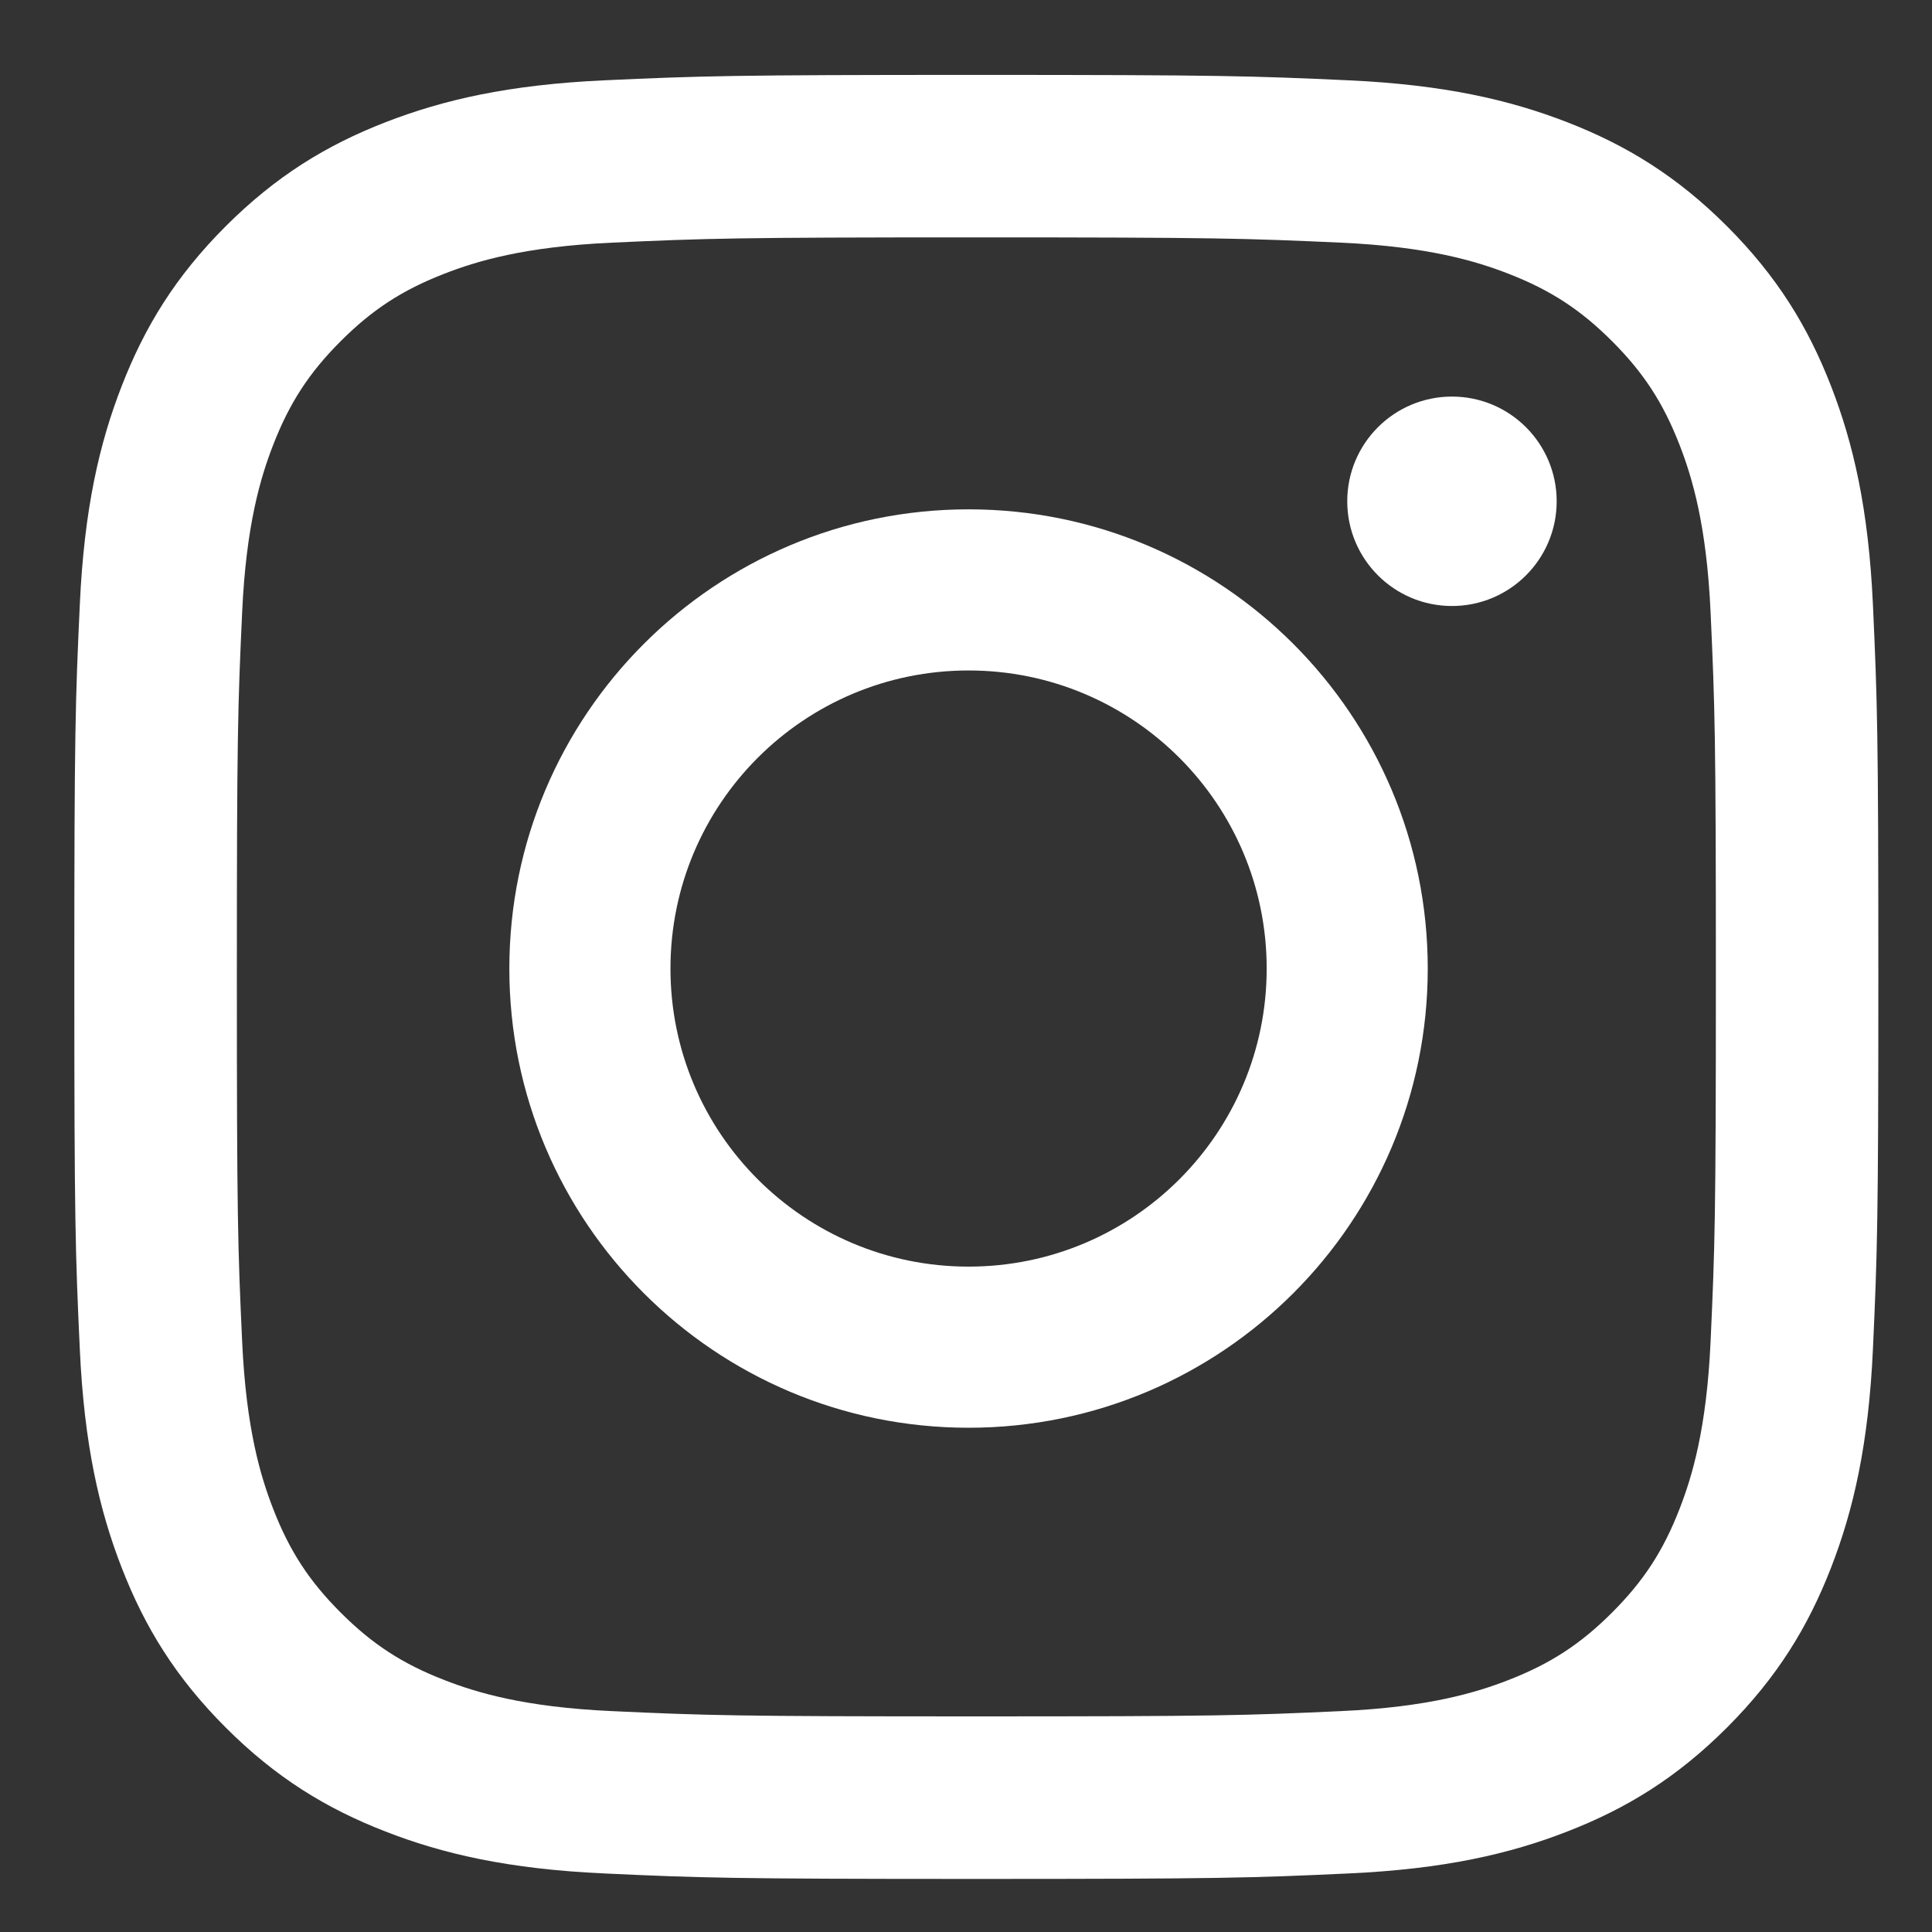
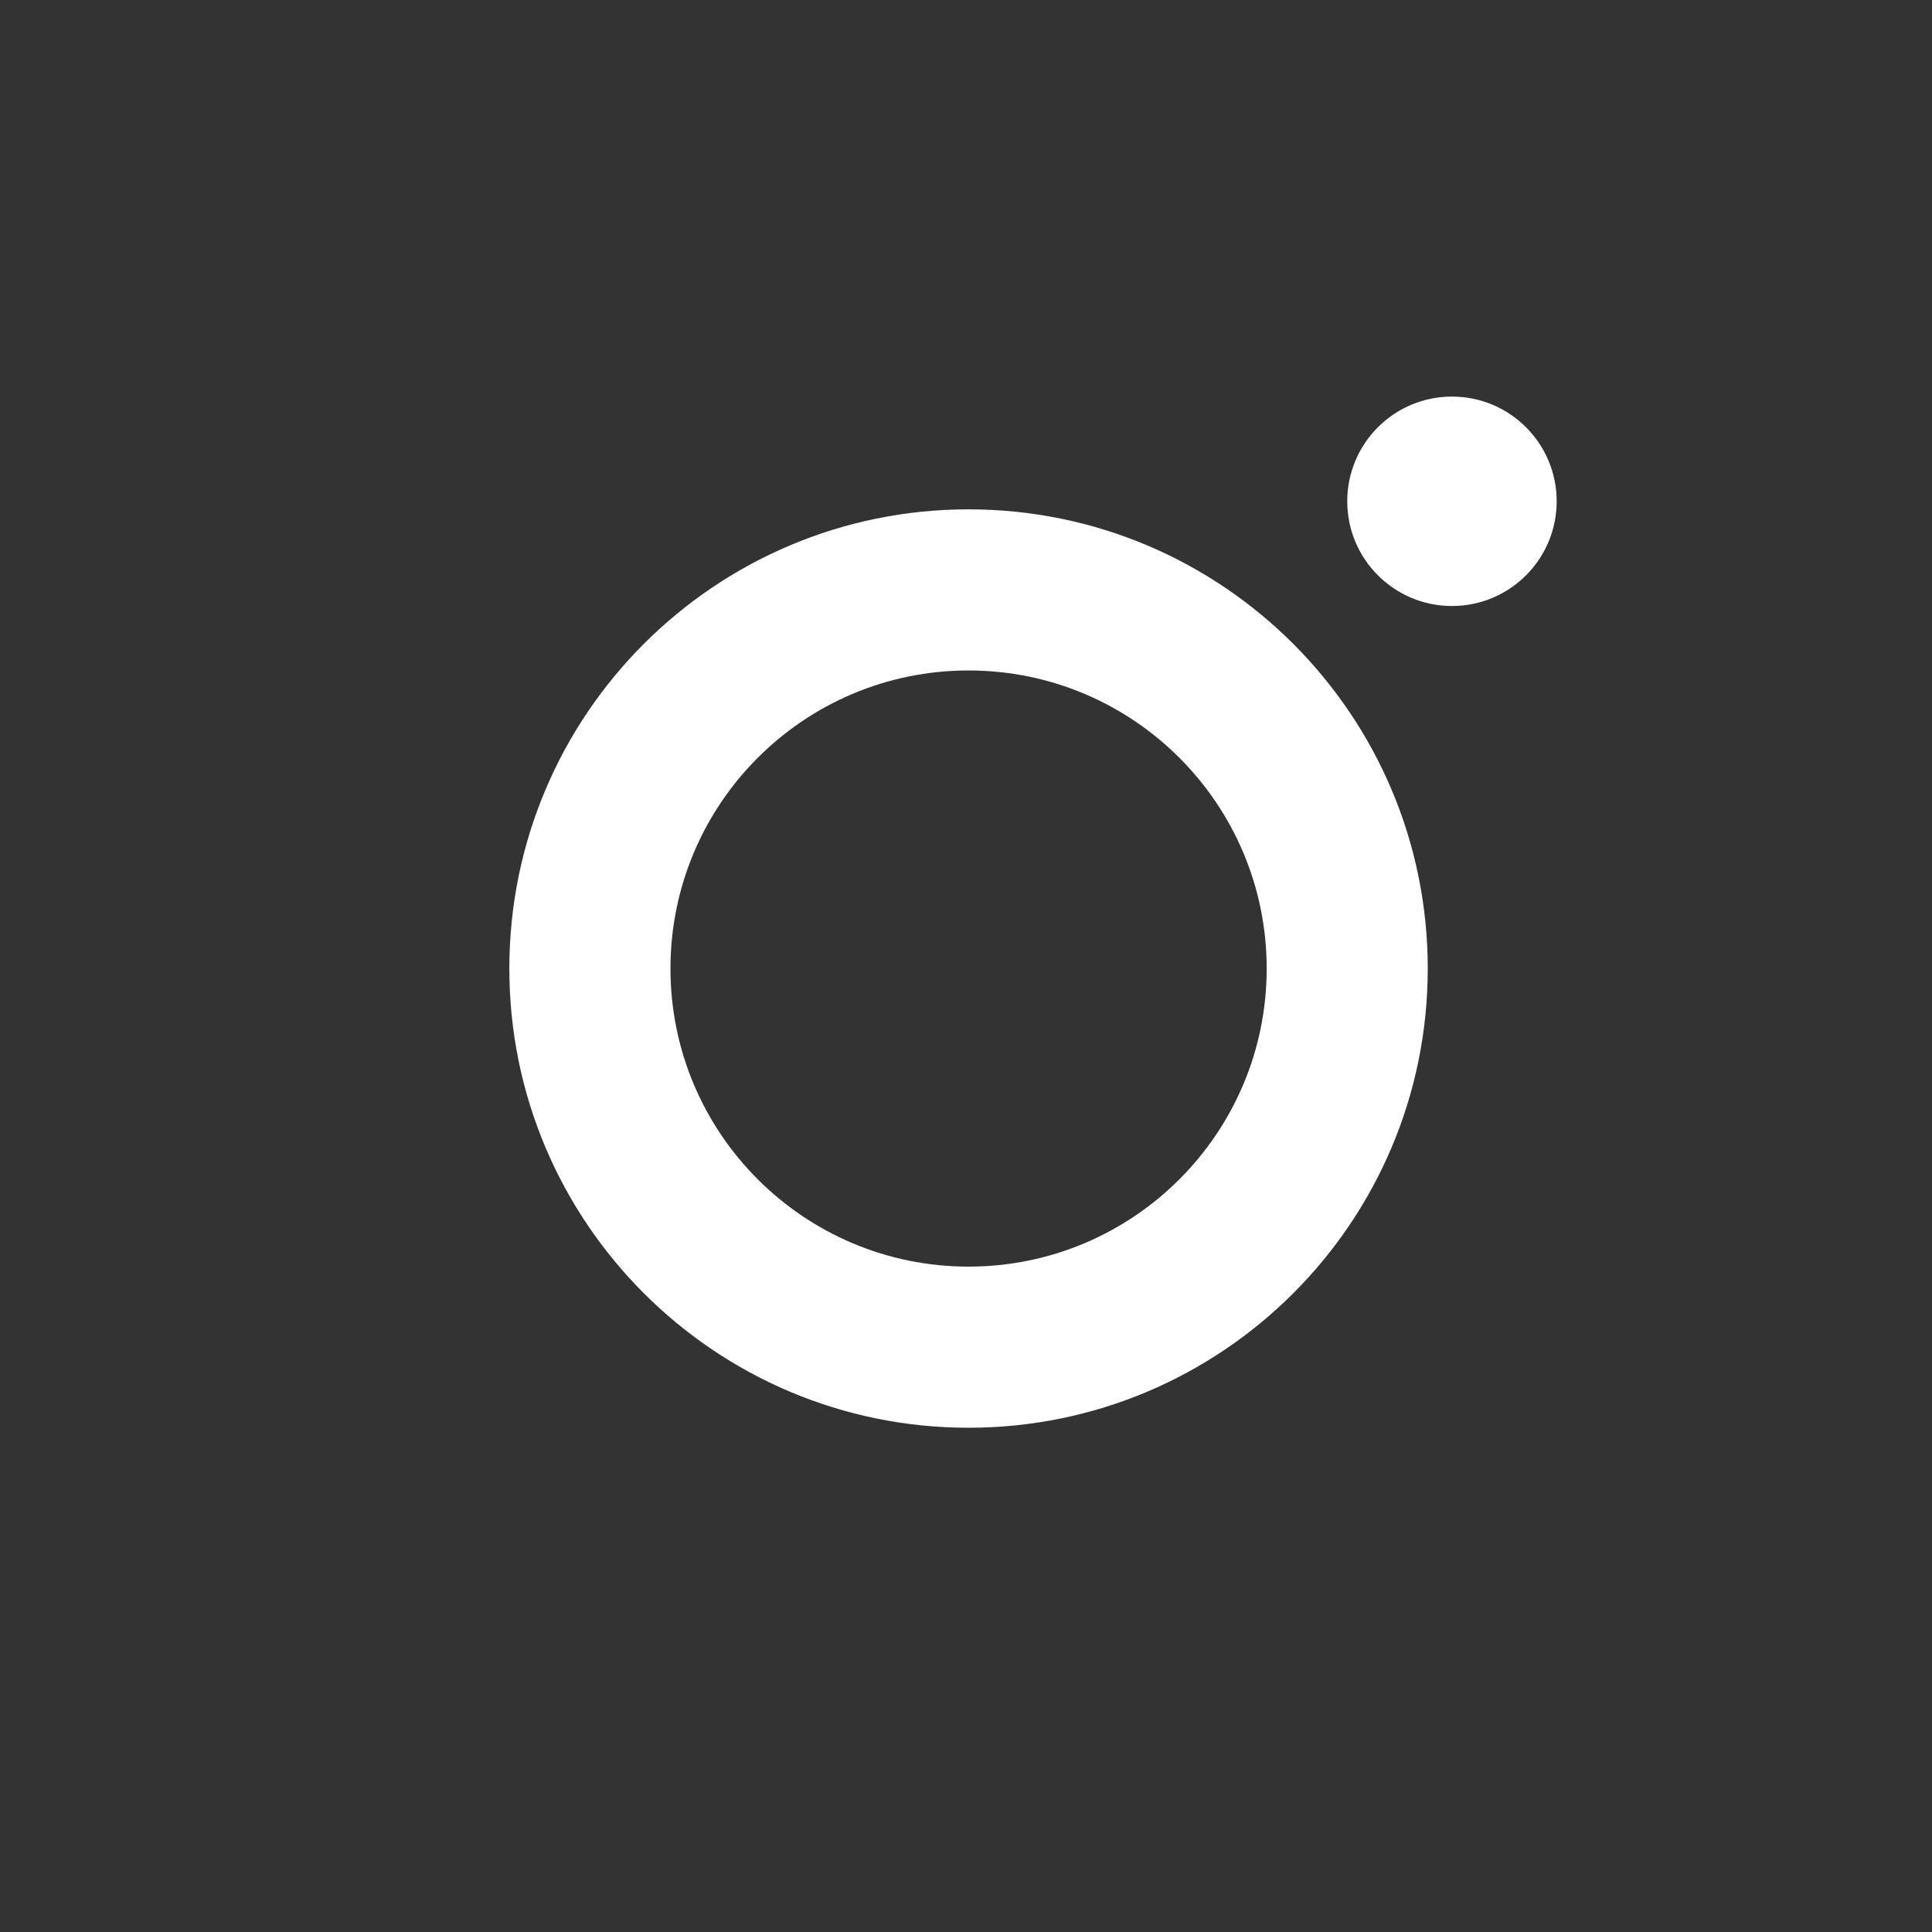
<svg xmlns="http://www.w3.org/2000/svg" width="30" height="30" viewBox="0 0 30 30" fill="none">
  <rect x="0" y="0" width="30" height="30" fill="#333333" stroke="none" />
-   <path fill-rule="evenodd" clip-rule="evenodd" d="M15.161 1.163C11.357 1.163 10.88 1.179 9.386 1.247C7.895 1.315 6.877 1.552 5.986 1.898C5.065 2.256 4.284 2.735 3.505 3.513C2.726 4.292 2.248 5.073 1.89 5.994C1.543 6.885 1.307 7.903 1.239 9.394C1.17 10.888 1.154 11.365 1.154 15.169C1.154 18.973 1.17 19.45 1.239 20.944C1.307 22.435 1.543 23.453 1.89 24.344C2.248 25.265 2.726 26.046 3.505 26.825C4.284 27.604 5.065 28.082 5.986 28.44C6.877 28.787 7.895 29.023 9.386 29.091C10.88 29.16 11.357 29.176 15.161 29.176C18.965 29.176 19.442 29.16 20.936 29.091C22.427 29.023 23.445 28.787 24.336 28.44C25.257 28.082 26.038 27.604 26.817 26.825C27.595 26.046 28.074 25.265 28.432 24.344C28.778 23.453 29.015 22.435 29.083 20.944C29.151 19.45 29.167 18.973 29.167 15.169C29.167 11.365 29.151 10.888 29.083 9.394C29.015 7.903 28.778 6.885 28.432 5.994C28.074 5.073 27.595 4.292 26.817 3.513C26.038 2.735 25.257 2.256 24.336 1.898C23.445 1.552 22.427 1.315 20.936 1.247C19.442 1.179 18.965 1.163 15.161 1.163ZM15.161 3.686C18.901 3.686 19.344 3.701 20.821 3.768C22.186 3.83 22.928 4.058 23.422 4.25C24.075 4.504 24.542 4.808 25.032 5.298C25.522 5.788 25.826 6.255 26.08 6.908C26.272 7.402 26.5 8.144 26.562 9.509C26.629 10.986 26.644 11.429 26.644 15.169C26.644 18.909 26.629 19.352 26.562 20.829C26.5 22.195 26.272 22.936 26.08 23.43C25.826 24.084 25.522 24.55 25.032 25.04C24.542 25.53 24.075 25.834 23.422 26.088C22.928 26.28 22.186 26.508 20.821 26.57C19.344 26.638 18.901 26.652 15.161 26.652C11.421 26.652 10.978 26.638 9.501 26.57C8.135 26.508 7.394 26.28 6.9 26.088C6.246 25.834 5.78 25.53 5.29 25.04C4.8 24.55 4.496 24.084 4.242 23.43C4.05 22.936 3.822 22.195 3.76 20.829C3.692 19.352 3.678 18.909 3.678 15.169C3.678 11.429 3.692 10.986 3.76 9.509C3.822 8.144 4.05 7.402 4.242 6.908C4.496 6.255 4.8 5.788 5.29 5.298C5.78 4.808 6.246 4.504 6.9 4.25C7.394 4.058 8.135 3.83 9.501 3.768C10.978 3.701 11.421 3.686 15.161 3.686Z" fill="white" />
  <path fill-rule="evenodd" clip-rule="evenodd" d="M15.04 19.668C12.483 19.668 10.411 17.596 10.411 15.04C10.411 12.483 12.483 10.411 15.04 10.411C17.596 10.411 19.669 12.483 19.669 15.04C19.669 17.596 17.596 19.668 15.04 19.668ZM15.04 7.909C11.102 7.909 7.909 11.102 7.909 15.04C7.909 18.978 11.102 22.17 15.04 22.17C18.978 22.17 22.17 18.978 22.17 15.04C22.17 11.102 18.978 7.909 15.04 7.909Z" fill="white" />
  <path fill-rule="evenodd" clip-rule="evenodd" d="M24.172 7.784C24.172 8.682 23.444 9.41 22.546 9.41C21.648 9.41 20.92 8.682 20.92 7.784C20.92 6.886 21.648 6.158 22.546 6.158C23.444 6.158 24.172 6.886 24.172 7.784Z" fill="white" />
</svg>